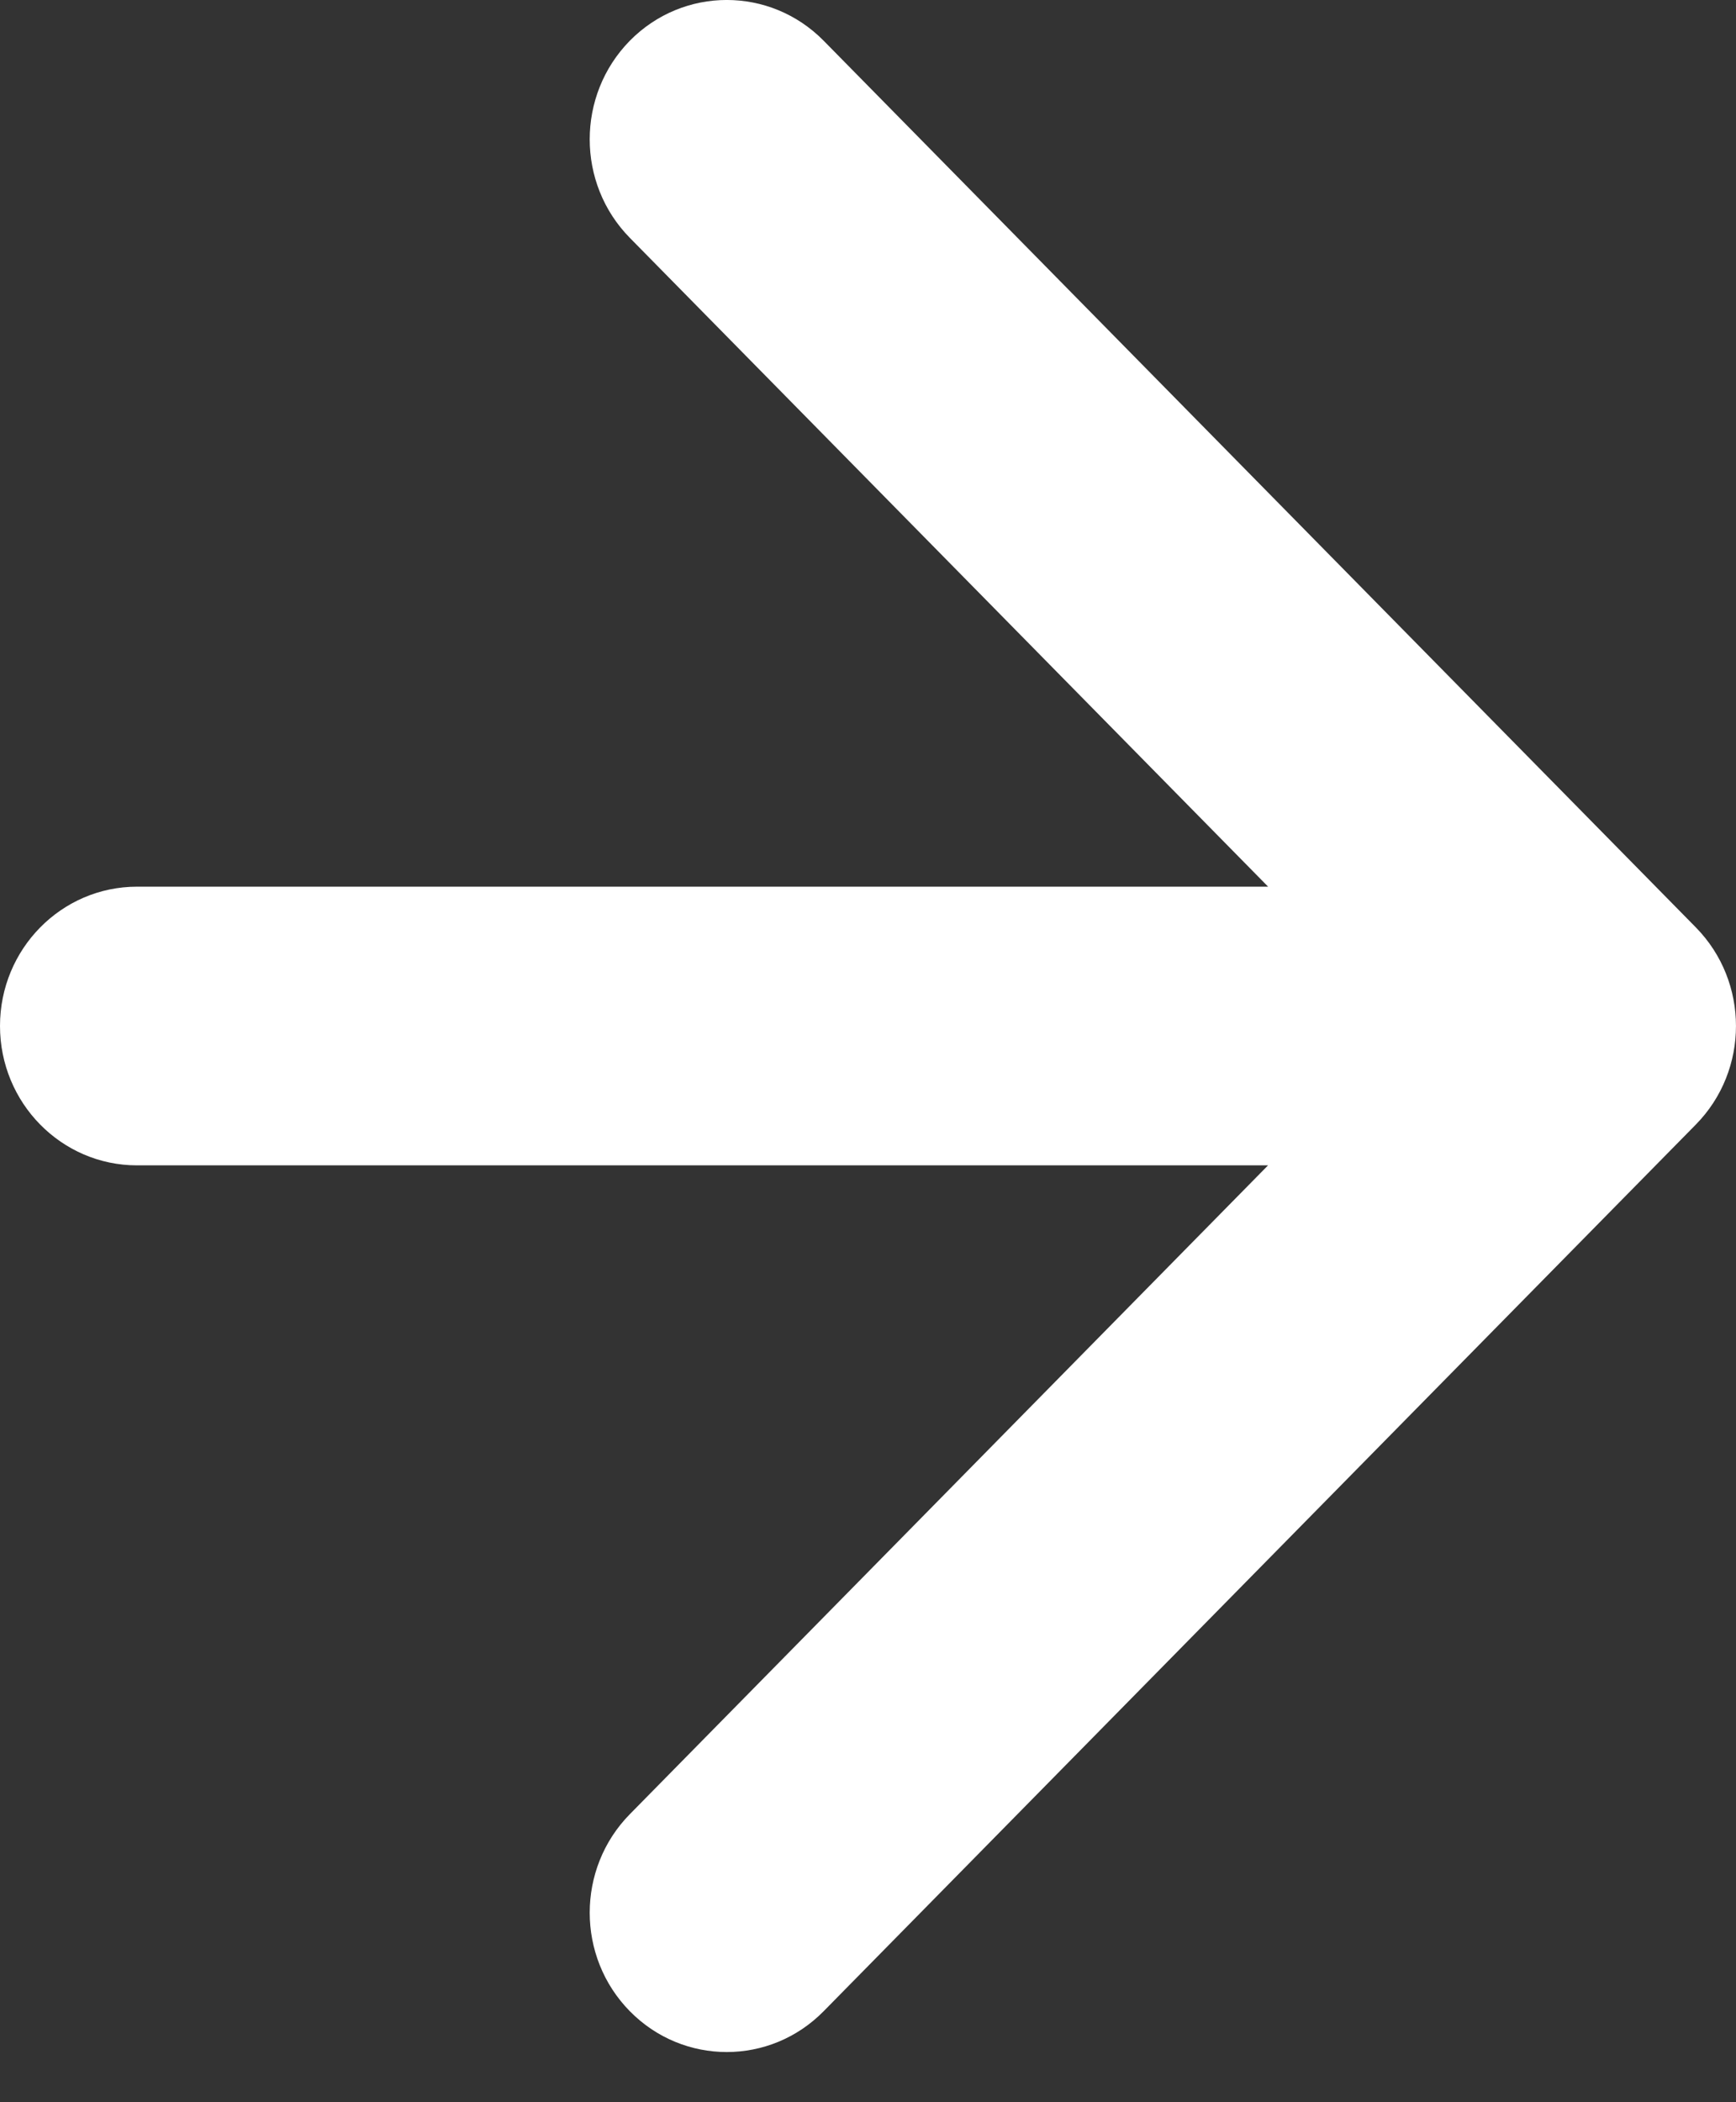
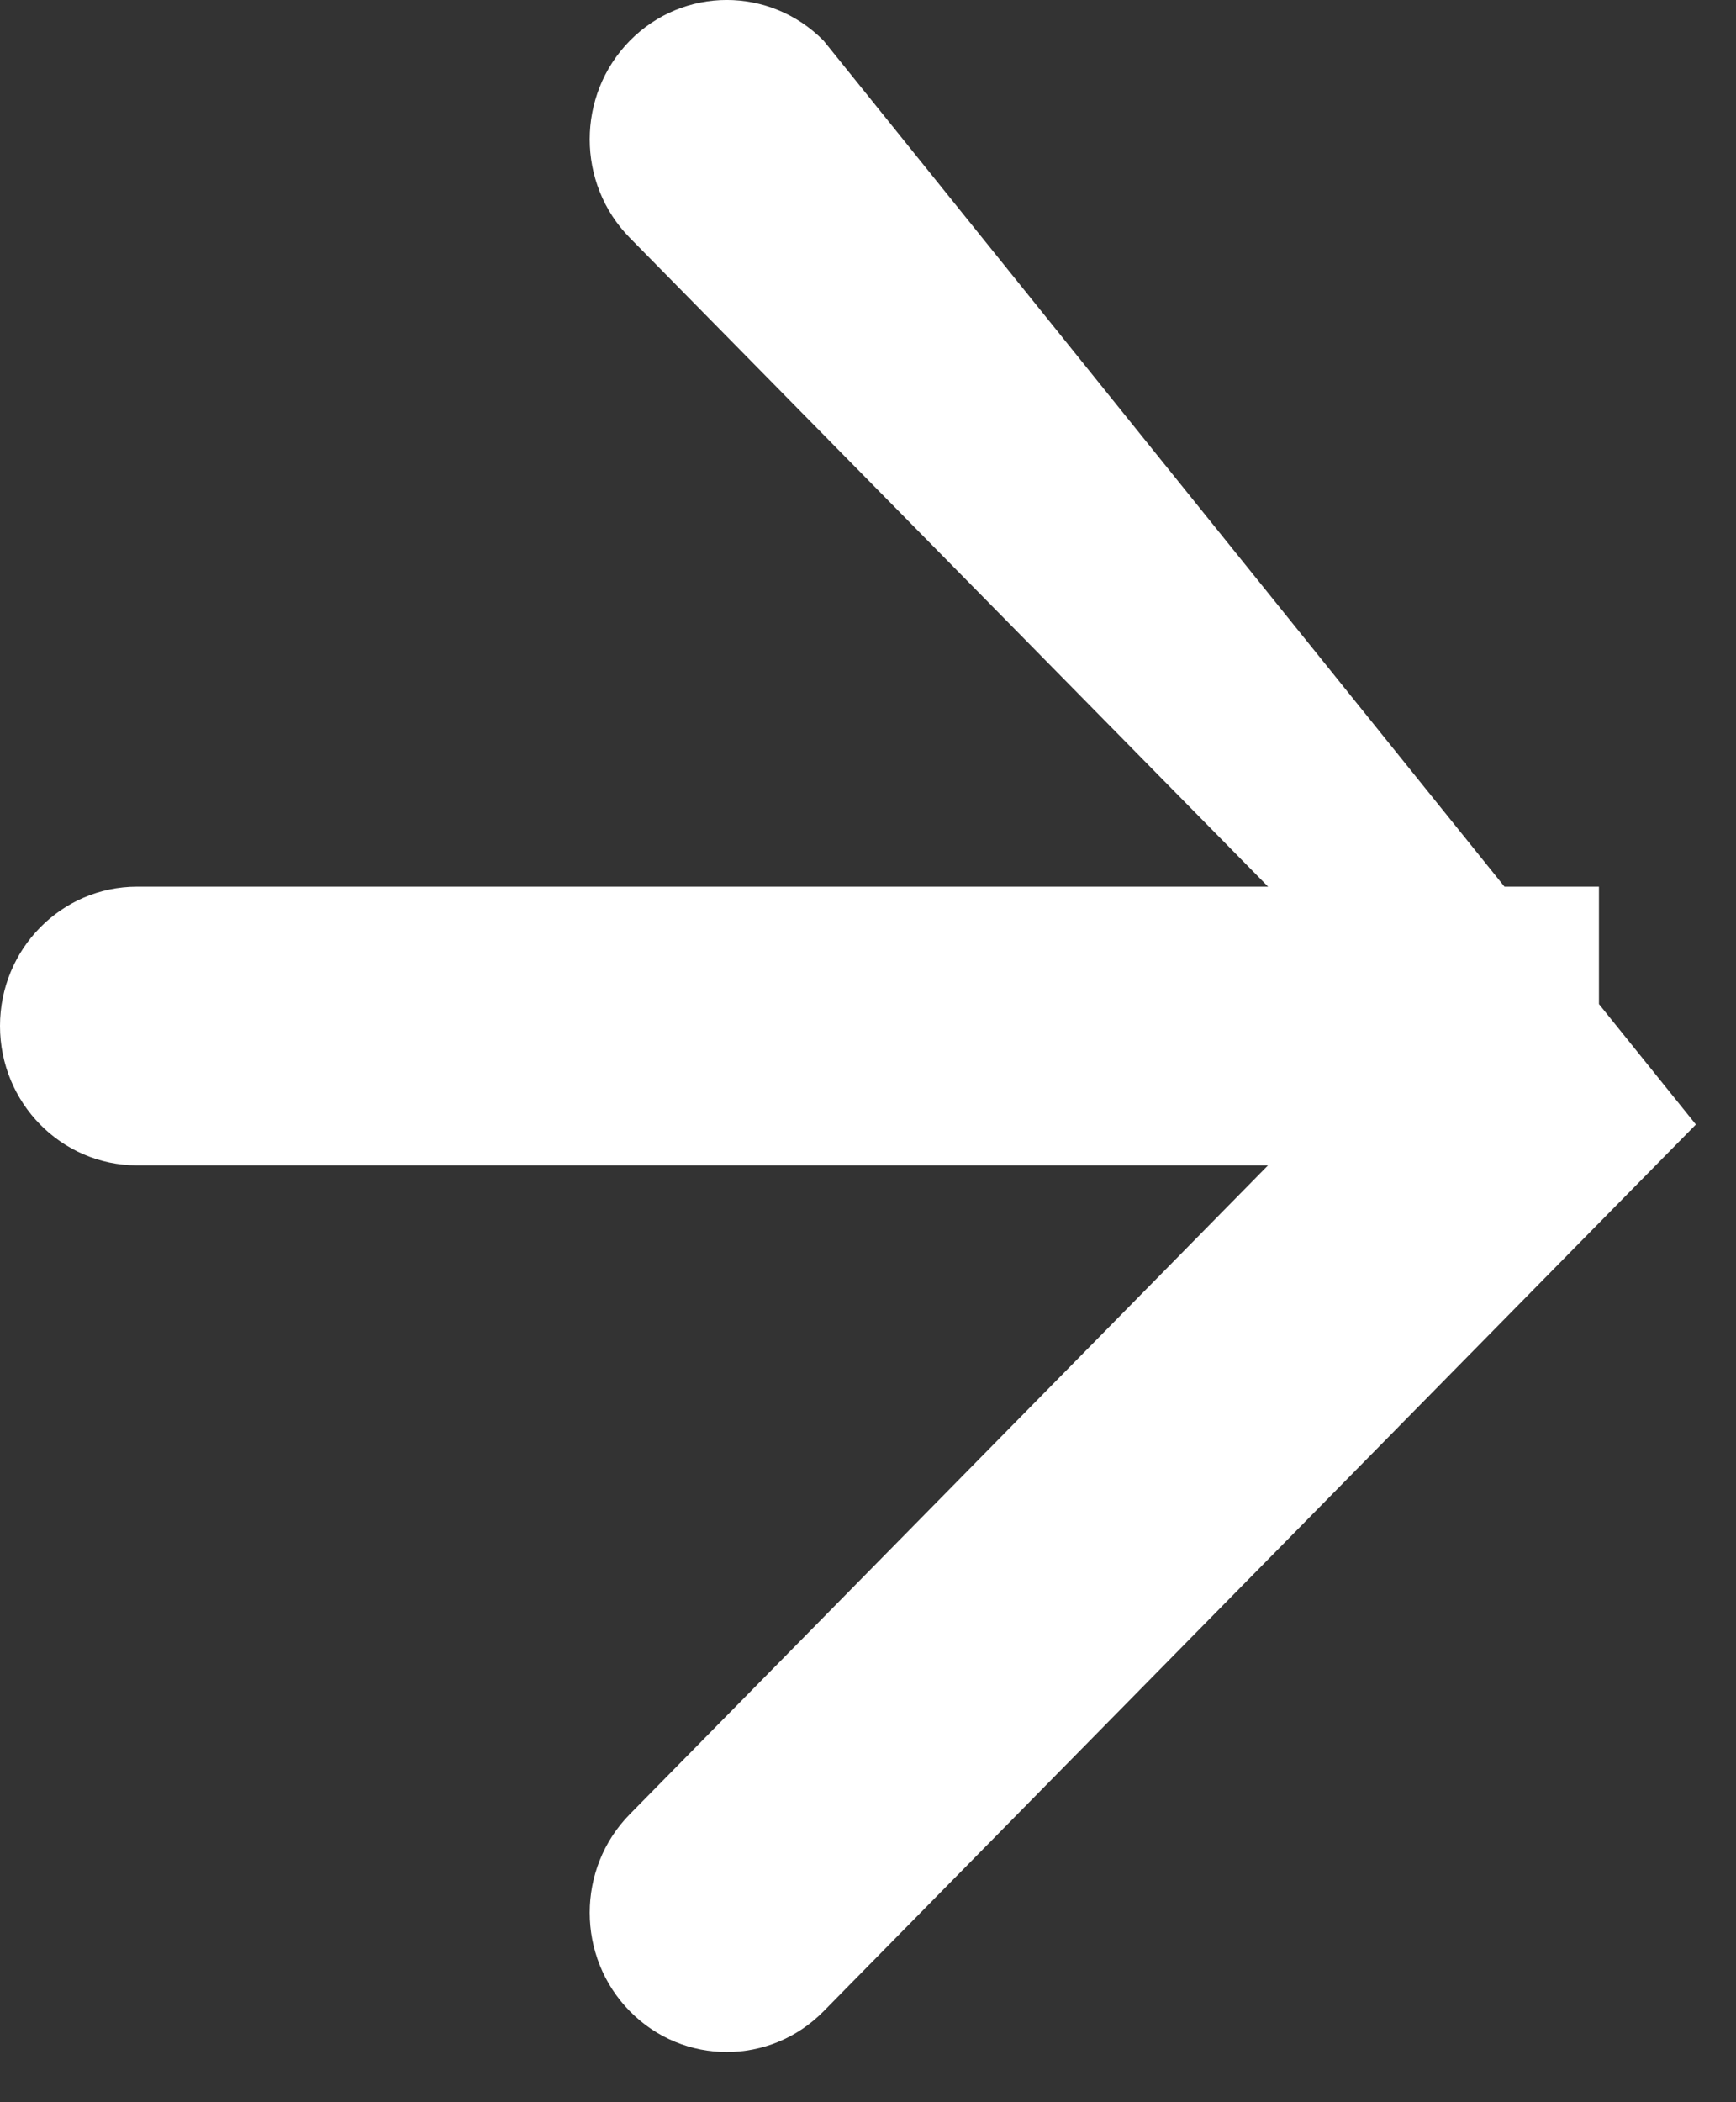
<svg xmlns="http://www.w3.org/2000/svg" width="19" height="23" viewBox="0 0 19 23" fill="none">
  <rect x="0" y="0" width="19" height="23" fill="#333333" stroke="none" />
-   <path d="M1.5 9.701C0.672 9.701 0 10.383 0 11.225C0 12.067 0.672 12.75 1.5 12.75V9.701ZM18.561 12.303C19.146 11.708 19.146 10.743 18.561 10.147L9.015 0.446C8.429 -0.149 7.479 -0.149 6.893 0.446C6.308 1.042 6.308 2.007 6.893 2.602L15.379 11.225L6.893 19.849C6.308 20.444 6.308 21.409 6.893 22.004C7.479 22.6 8.429 22.6 9.015 22.004L18.561 12.303ZM1.5 11.225V12.75H17.5V11.225V9.701H1.5V11.225Z" fill="white" />
+   <path d="M1.5 9.701C0.672 9.701 0 10.383 0 11.225C0 12.067 0.672 12.75 1.5 12.75V9.701ZM18.561 12.303L9.015 0.446C8.429 -0.149 7.479 -0.149 6.893 0.446C6.308 1.042 6.308 2.007 6.893 2.602L15.379 11.225L6.893 19.849C6.308 20.444 6.308 21.409 6.893 22.004C7.479 22.6 8.429 22.6 9.015 22.004L18.561 12.303ZM1.5 11.225V12.75H17.5V11.225V9.701H1.5V11.225Z" fill="white" />
</svg>